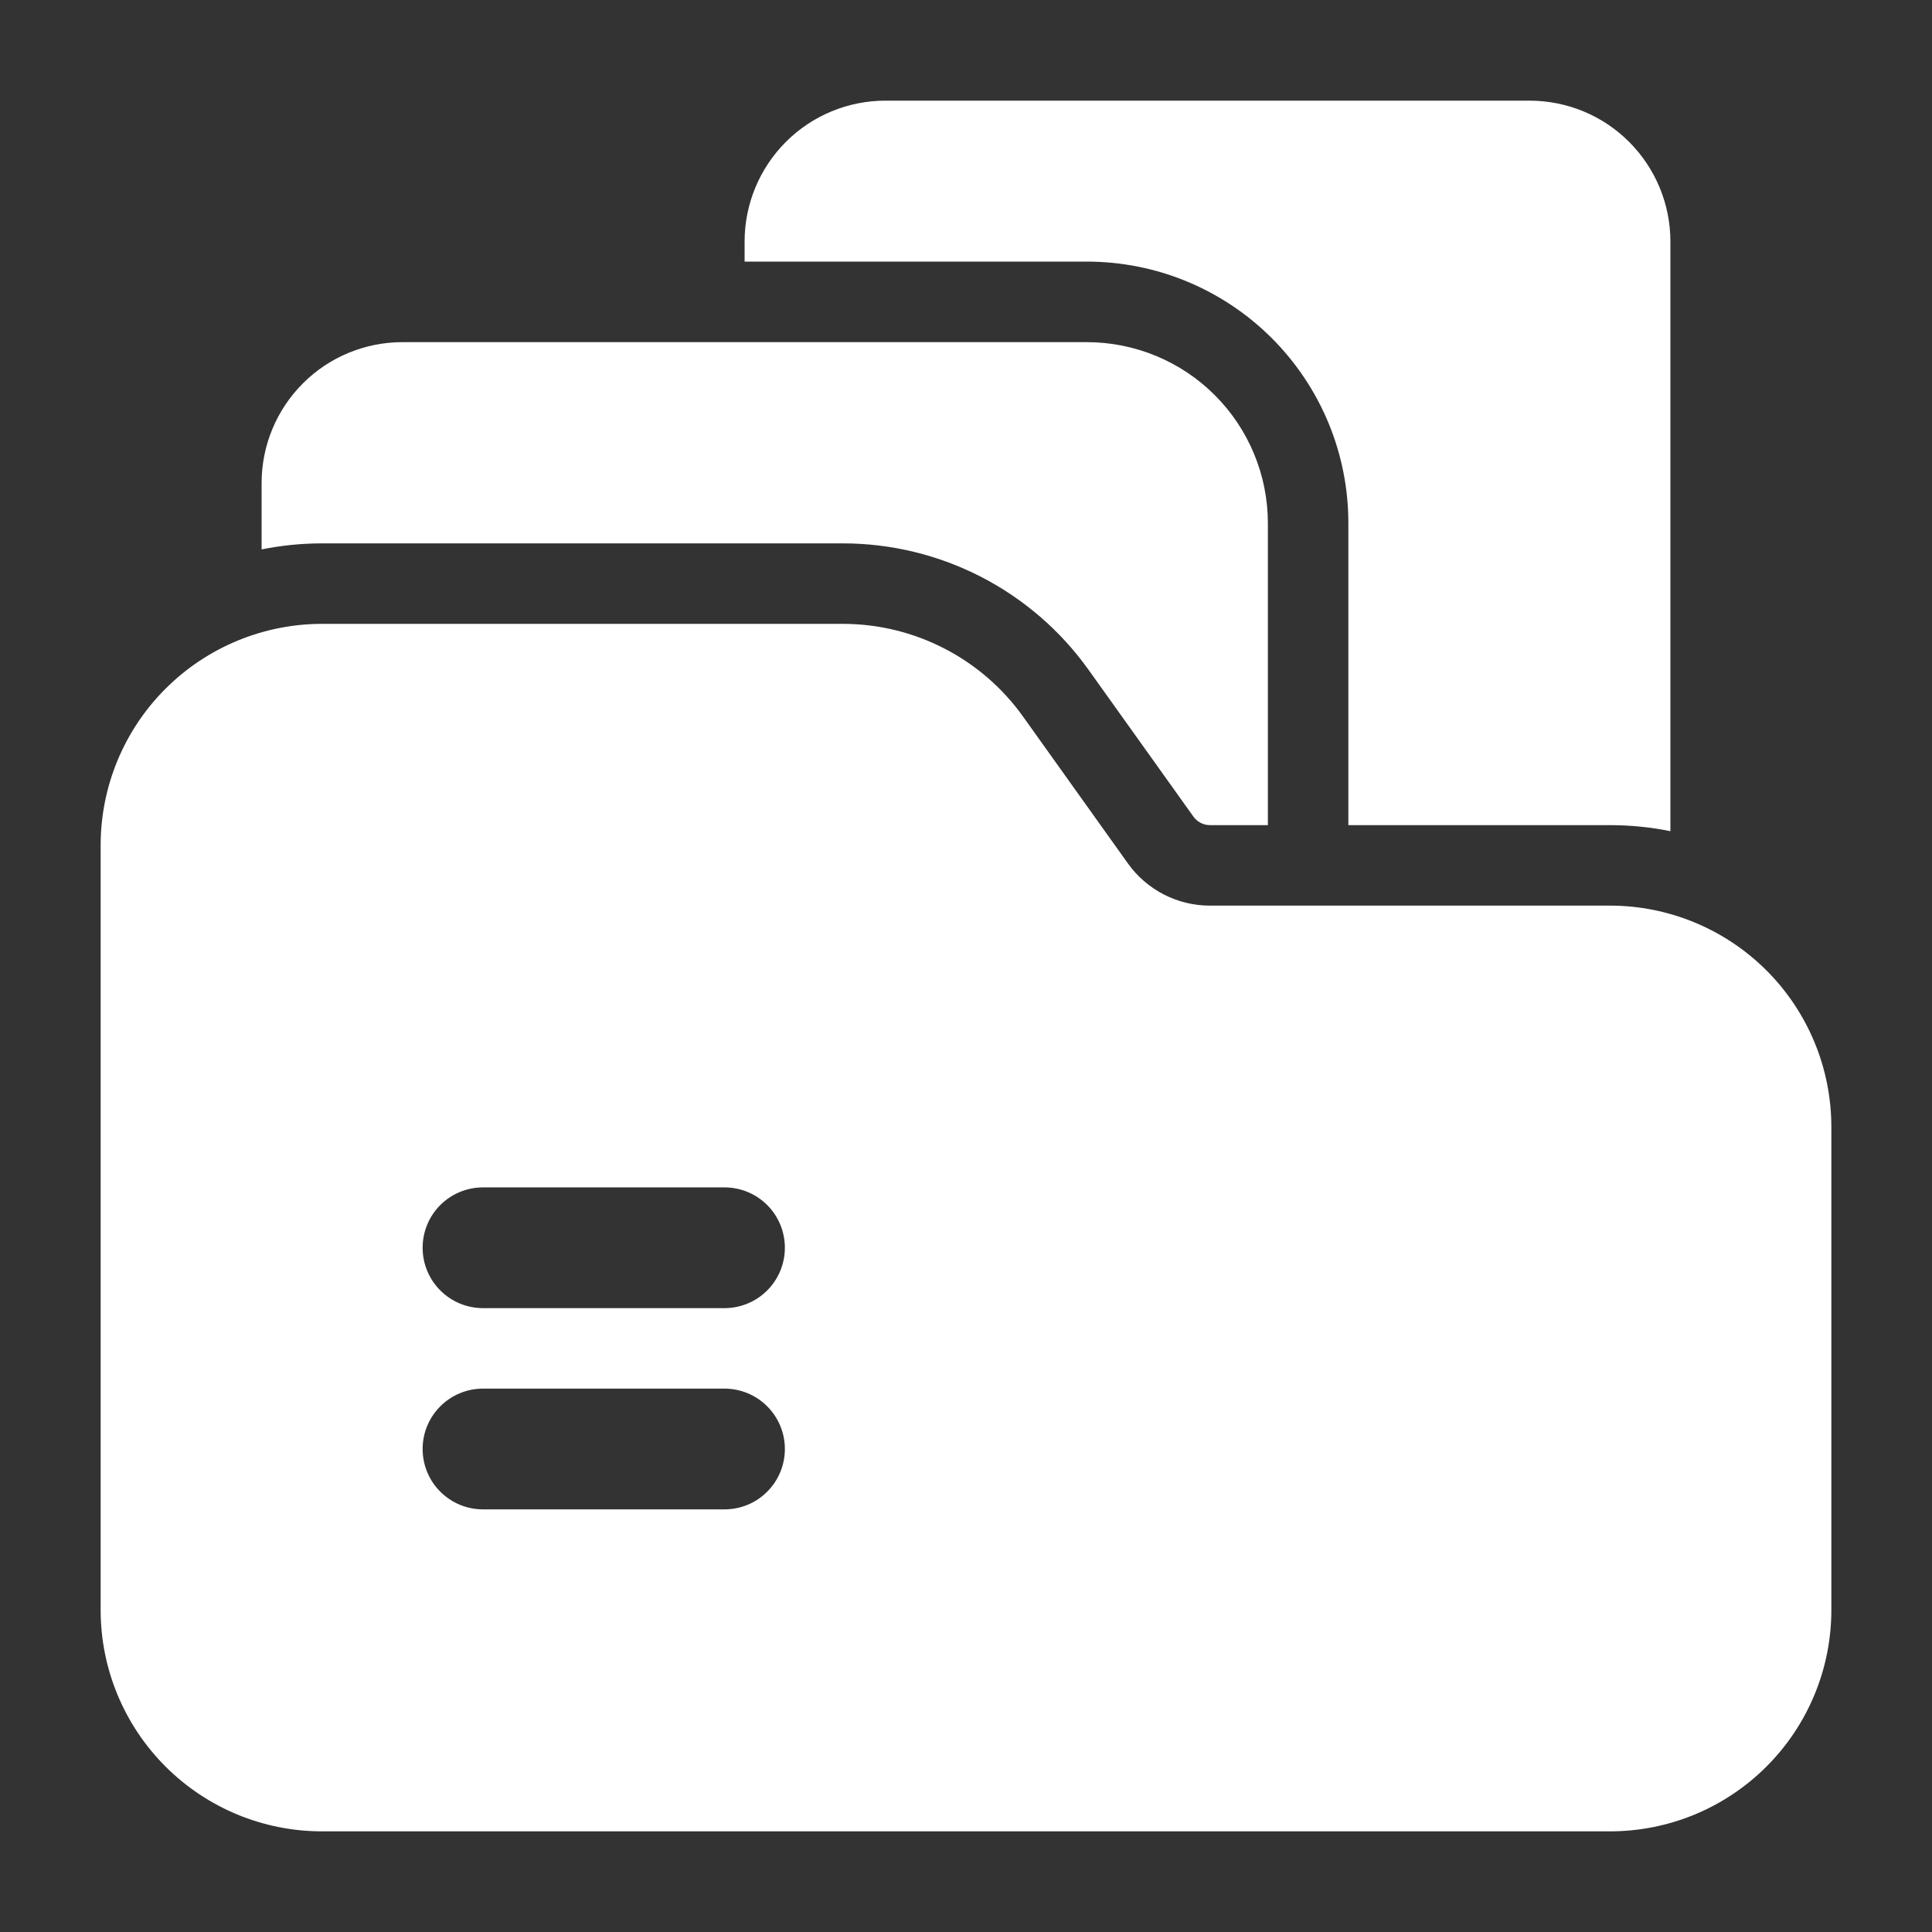
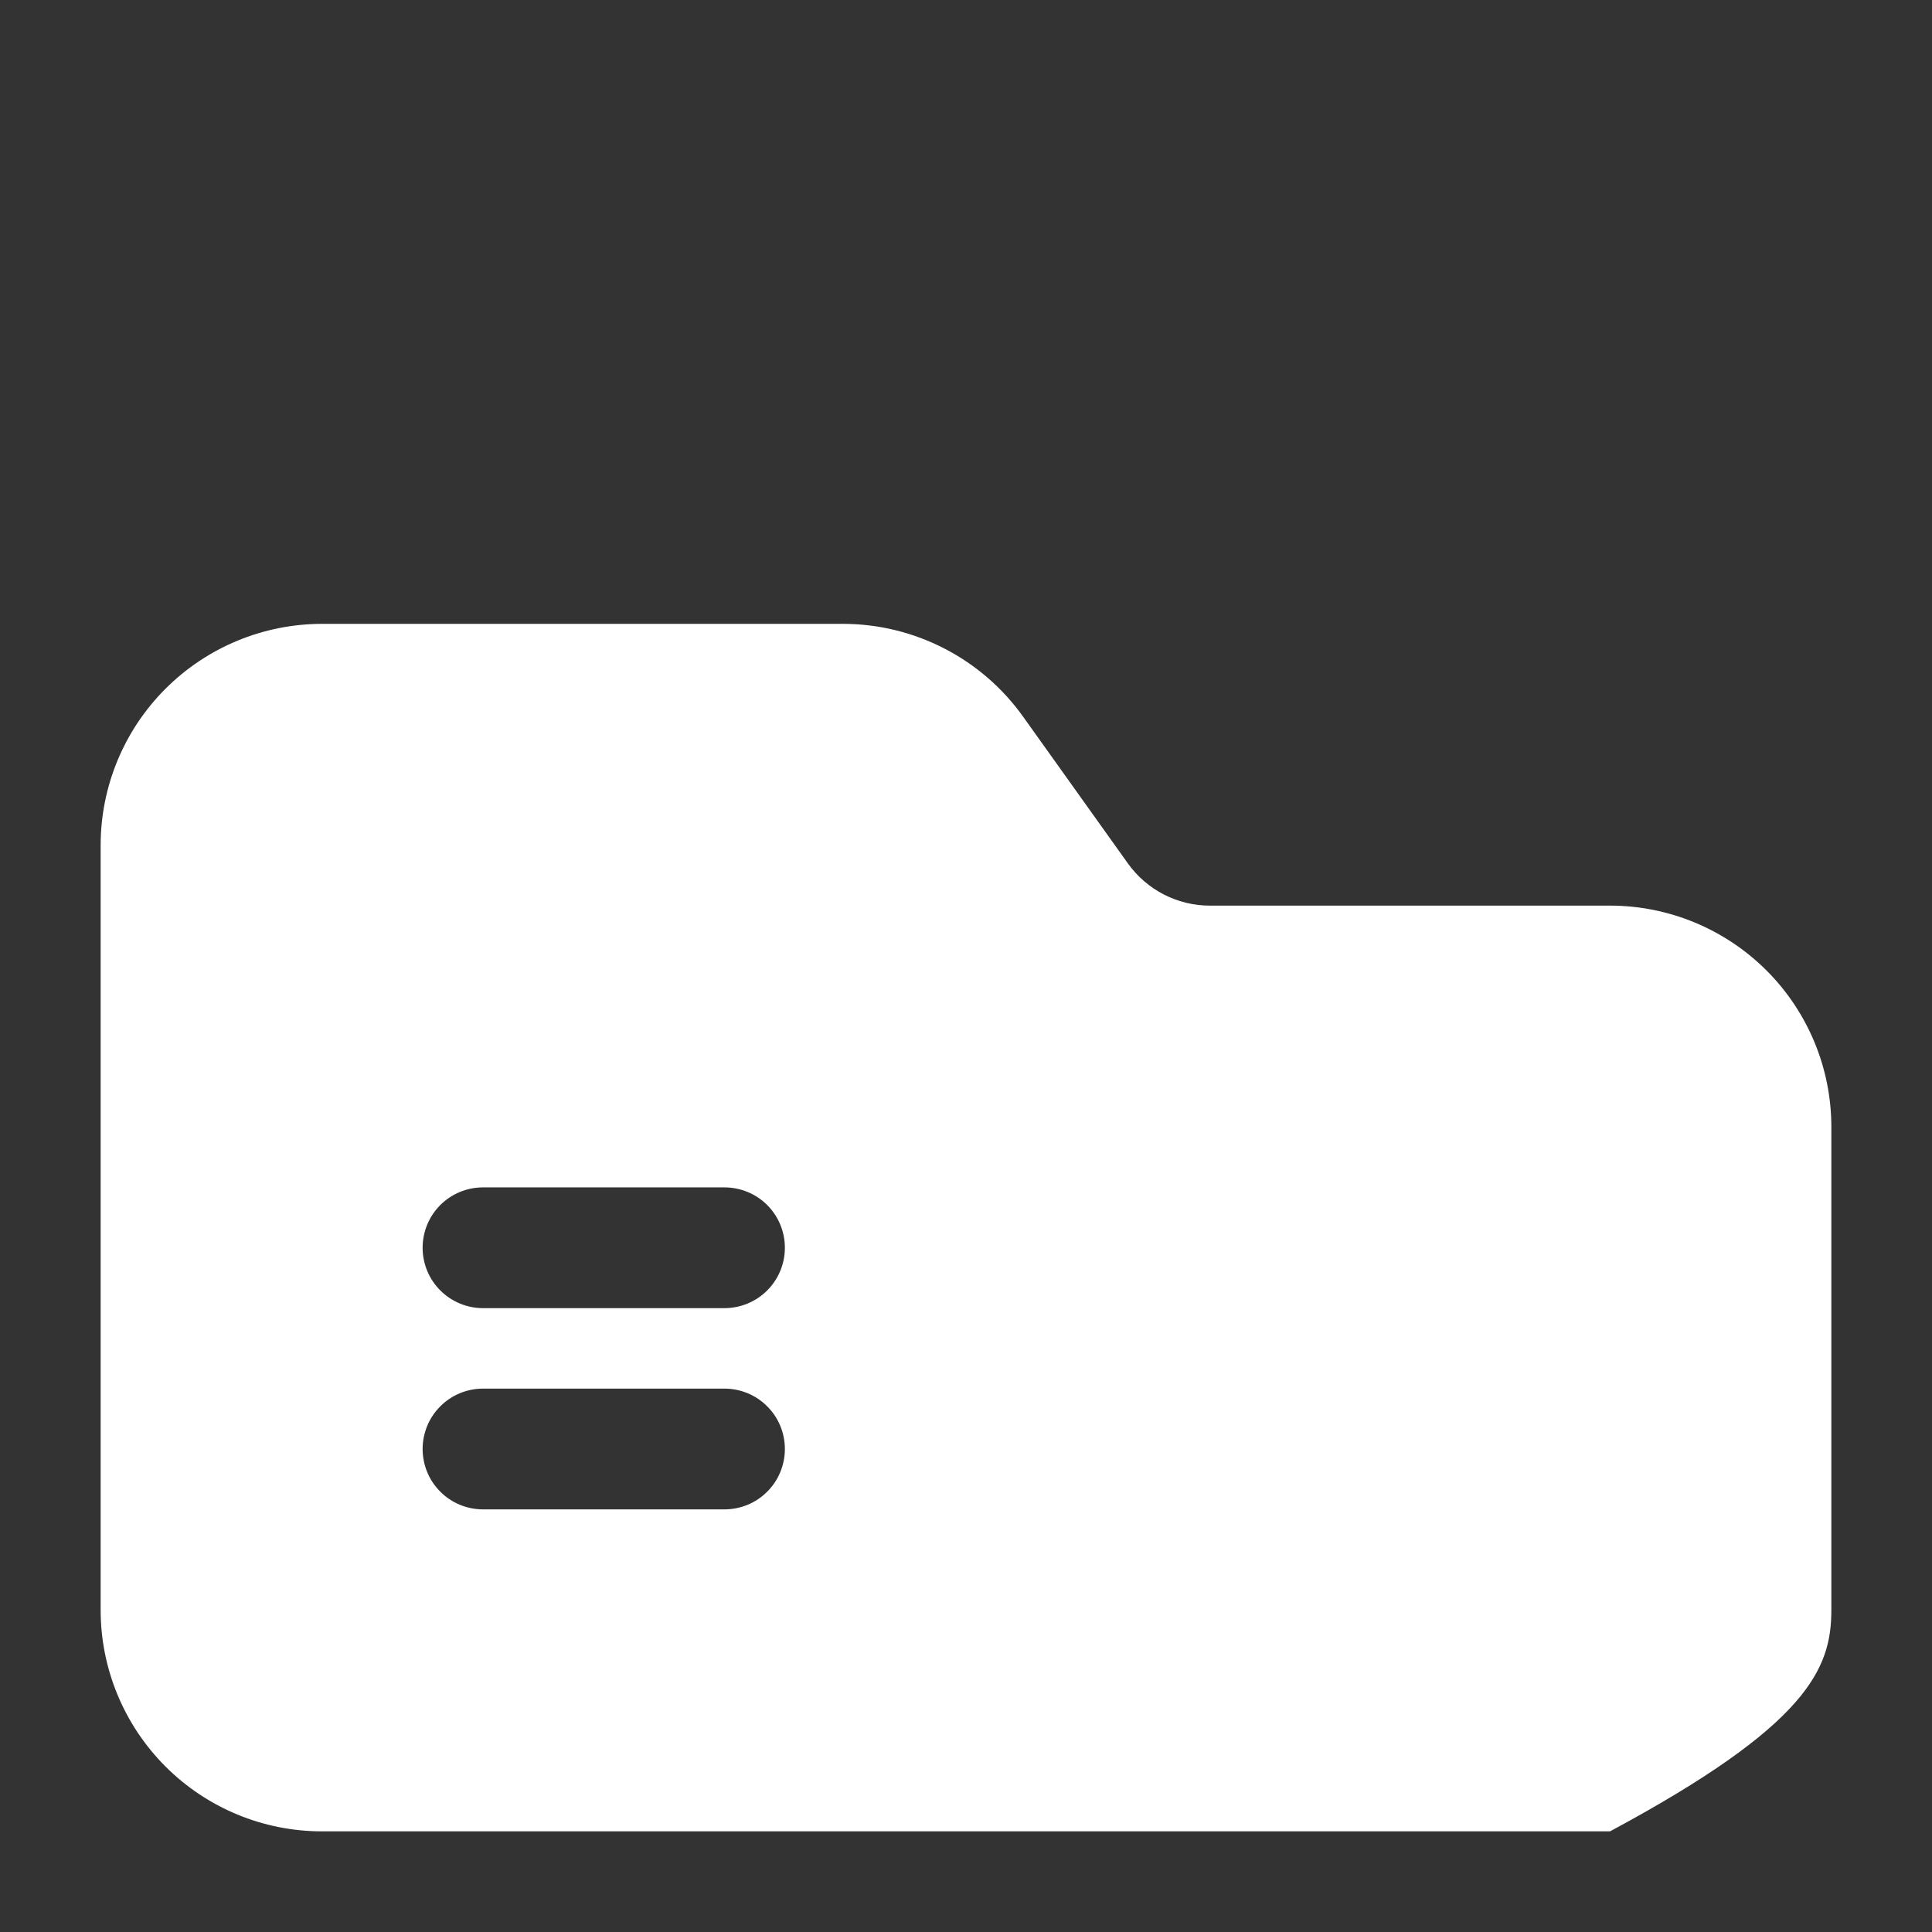
<svg xmlns="http://www.w3.org/2000/svg" width="32" height="32" viewBox="0 0 32 32" fill="none">
  <rect x="0" y="0" width="32" height="32" fill="#333333" stroke="none" />
  <g id="Frame">
    <g id="Group">
-       <path id="Vector" fill-rule="evenodd" clip-rule="evenodd" d="M22.333 13.667H26.667C27.009 13.667 27.344 13.701 27.667 13.767V4C27.667 3.381 27.421 2.788 26.983 2.35C26.546 1.912 25.952 1.667 25.333 1.667H14.667C14.048 1.667 13.454 1.912 13.017 2.35C12.579 2.788 12.333 3.381 12.333 4V4.333H18C18.569 4.333 19.133 4.444 19.659 4.662C20.185 4.88 20.663 5.199 21.065 5.601C21.468 6.004 21.787 6.482 22.005 7.008C22.222 7.534 22.334 8.097 22.333 8.667V13.667Z" fill="white" />
-       <path id="Vector_2" fill-rule="evenodd" clip-rule="evenodd" d="M4.333 9.1C4.656 9.035 4.991 9 5.333 9H13.961C14.757 9 15.541 9.19 16.249 9.554C16.956 9.918 17.567 10.446 18.029 11.093L19.768 13.527C19.799 13.57 19.839 13.605 19.886 13.629C19.933 13.654 19.986 13.666 20.039 13.667H21V8.667C21 7.871 20.684 7.108 20.121 6.545C19.559 5.983 18.796 5.667 18 5.667H6.667C6.048 5.667 5.454 5.912 5.017 6.35C4.579 6.788 4.333 7.381 4.333 8V9.1Z" fill="white" />
-       <path id="Vector_3" fill-rule="evenodd" clip-rule="evenodd" d="M26.667 30.333C27.639 30.333 28.571 29.947 29.259 29.259C29.947 28.571 30.333 27.639 30.333 26.667V18.667C30.333 17.694 29.947 16.762 29.259 16.074C28.571 15.387 27.639 15 26.667 15H20.039C19.501 15 18.996 14.74 18.683 14.303L16.945 11.869C16.606 11.394 16.158 11.007 15.639 10.74C15.12 10.473 14.545 10.333 13.961 10.333H5.333C4.361 10.334 3.429 10.72 2.741 11.408C2.053 12.095 1.667 13.028 1.667 14V26.667C1.667 27.639 2.053 28.571 2.741 29.259C3.429 29.947 4.361 30.333 5.333 30.333H26.667ZM8 25H12C12.265 25 12.52 24.895 12.707 24.707C12.895 24.52 13 24.265 13 24C13 23.735 12.895 23.48 12.707 23.293C12.52 23.105 12.265 23 12 23H8C7.735 23 7.48 23.105 7.293 23.293C7.105 23.48 7 23.735 7 24C7 24.265 7.105 24.52 7.293 24.707C7.48 24.895 7.735 25 8 25ZM8 21.667H12C12.265 21.667 12.52 21.561 12.707 21.374C12.895 21.186 13 20.932 13 20.667C13 20.401 12.895 20.147 12.707 19.959C12.52 19.772 12.265 19.667 12 19.667H8C7.735 19.667 7.48 19.772 7.293 19.959C7.105 20.147 7 20.401 7 20.667C7 20.932 7.105 21.186 7.293 21.374C7.48 21.561 7.735 21.667 8 21.667Z" fill="white" />
+       <path id="Vector_3" fill-rule="evenodd" clip-rule="evenodd" d="M26.667 30.333C29.947 28.571 30.333 27.639 30.333 26.667V18.667C30.333 17.694 29.947 16.762 29.259 16.074C28.571 15.387 27.639 15 26.667 15H20.039C19.501 15 18.996 14.74 18.683 14.303L16.945 11.869C16.606 11.394 16.158 11.007 15.639 10.74C15.12 10.473 14.545 10.333 13.961 10.333H5.333C4.361 10.334 3.429 10.72 2.741 11.408C2.053 12.095 1.667 13.028 1.667 14V26.667C1.667 27.639 2.053 28.571 2.741 29.259C3.429 29.947 4.361 30.333 5.333 30.333H26.667ZM8 25H12C12.265 25 12.52 24.895 12.707 24.707C12.895 24.52 13 24.265 13 24C13 23.735 12.895 23.48 12.707 23.293C12.52 23.105 12.265 23 12 23H8C7.735 23 7.48 23.105 7.293 23.293C7.105 23.48 7 23.735 7 24C7 24.265 7.105 24.52 7.293 24.707C7.48 24.895 7.735 25 8 25ZM8 21.667H12C12.265 21.667 12.52 21.561 12.707 21.374C12.895 21.186 13 20.932 13 20.667C13 20.401 12.895 20.147 12.707 19.959C12.52 19.772 12.265 19.667 12 19.667H8C7.735 19.667 7.48 19.772 7.293 19.959C7.105 20.147 7 20.401 7 20.667C7 20.932 7.105 21.186 7.293 21.374C7.48 21.561 7.735 21.667 8 21.667Z" fill="white" />
    </g>
  </g>
</svg>